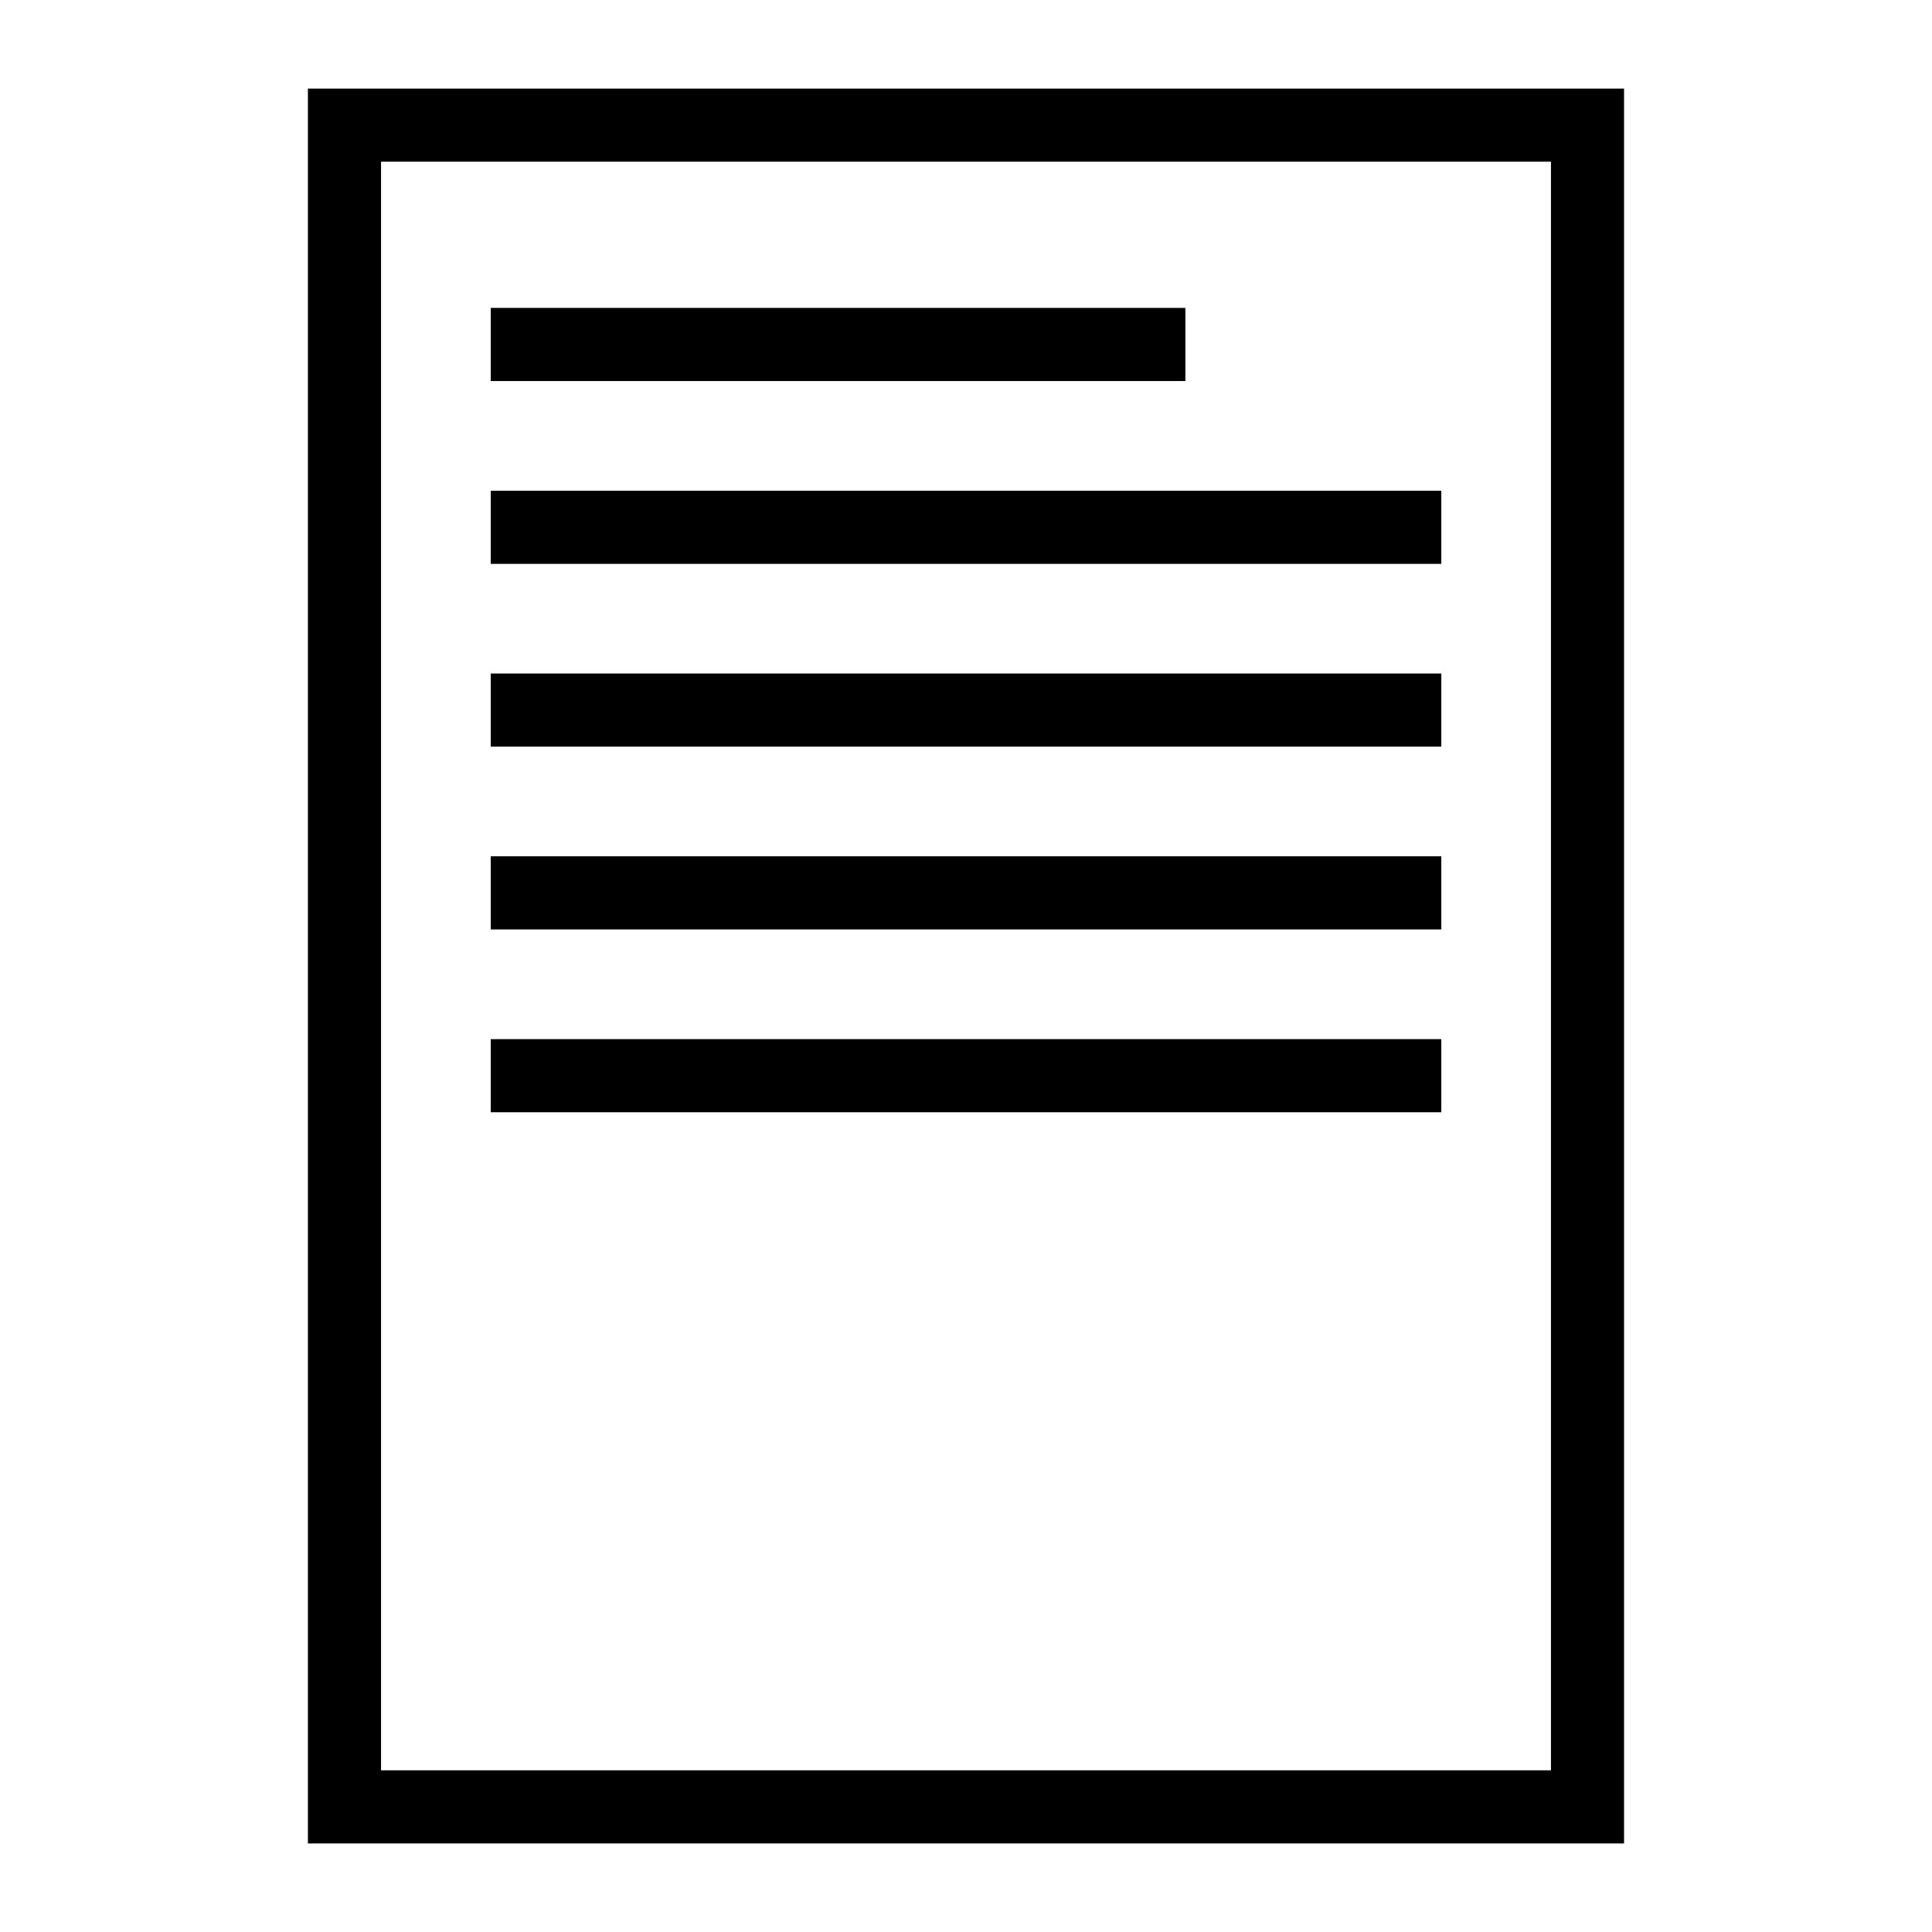
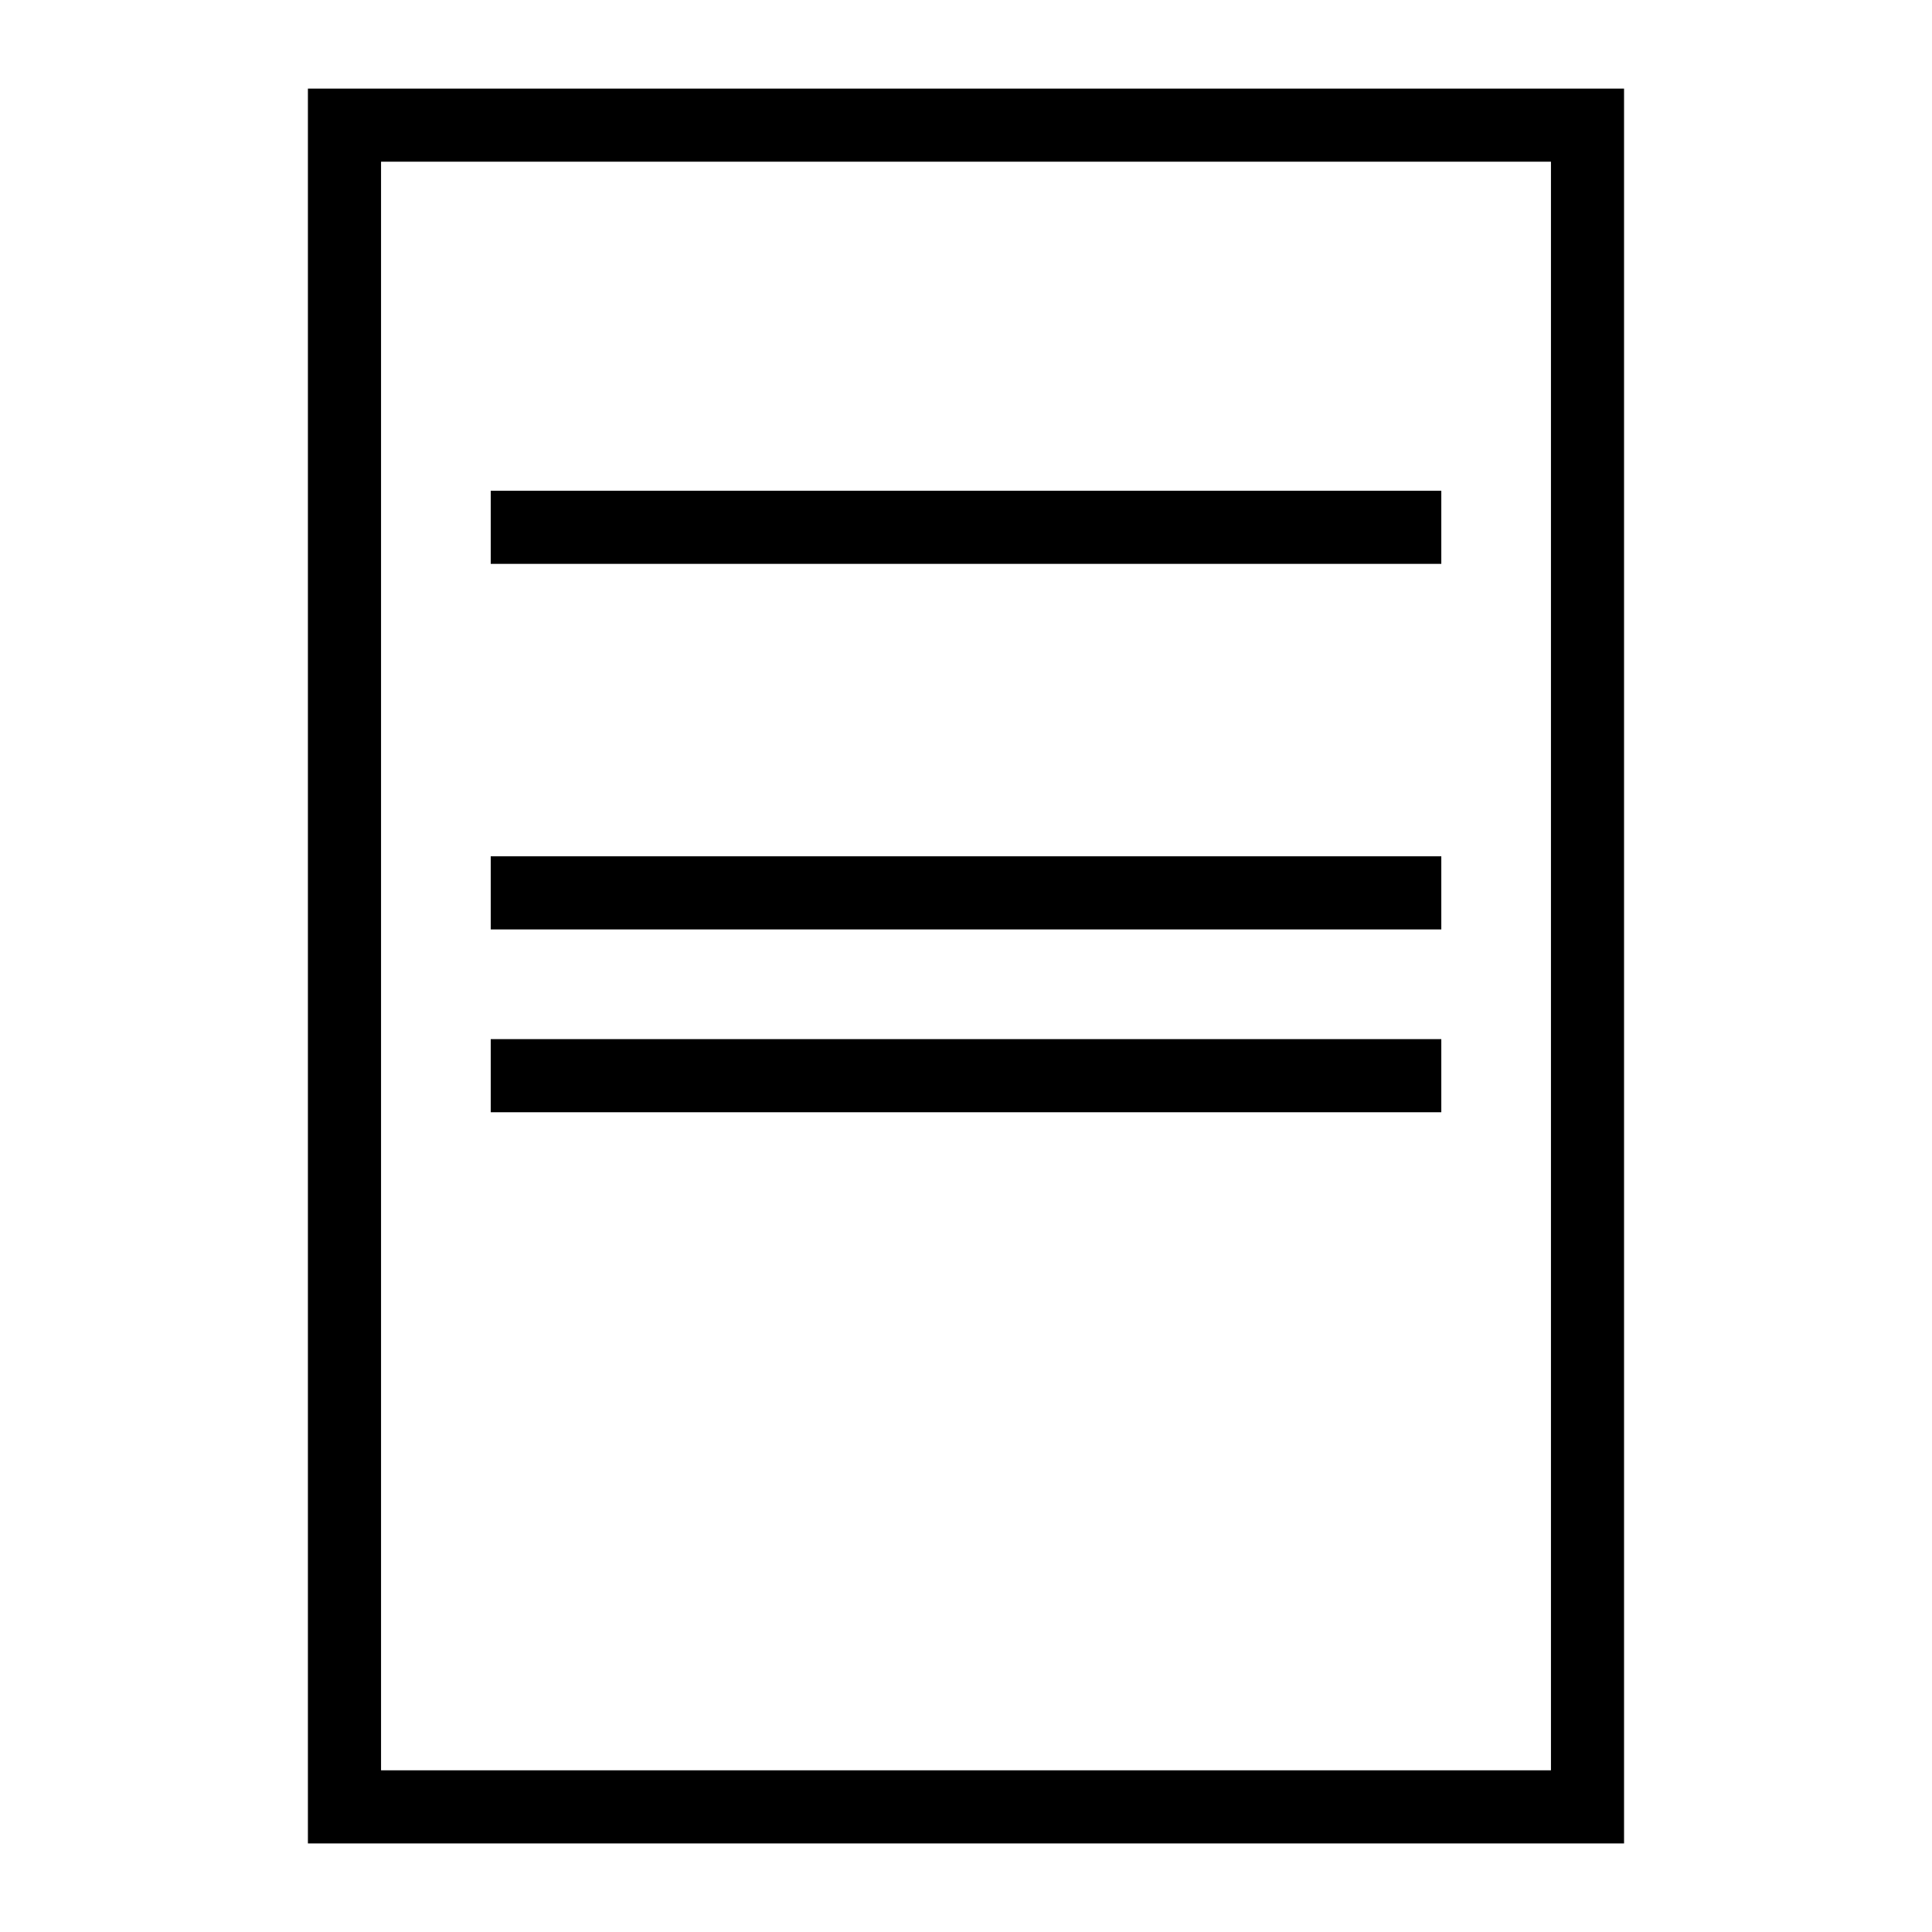
<svg xmlns="http://www.w3.org/2000/svg" fill="#000000" width="800px" height="800px" version="1.1" viewBox="144 144 512 512">
  <g>
    <path d="m574.39 632.53h-348.79v-465.05h348.79zm-329.41-19.379h310.04v-426.3h-310.04z" />
-     <path d="m274.05 225.6h184.09v19.379h-184.09z" />
    <path d="m274.05 274.05h251.91v19.379h-251.91z" />
-     <path d="m274.05 322.49h251.91v19.379h-251.91z" />
    <path d="m274.05 370.93h251.91v19.379h-251.91z" />
    <path d="m274.05 419.38h251.91v19.379h-251.91z" />
  </g>
</svg>